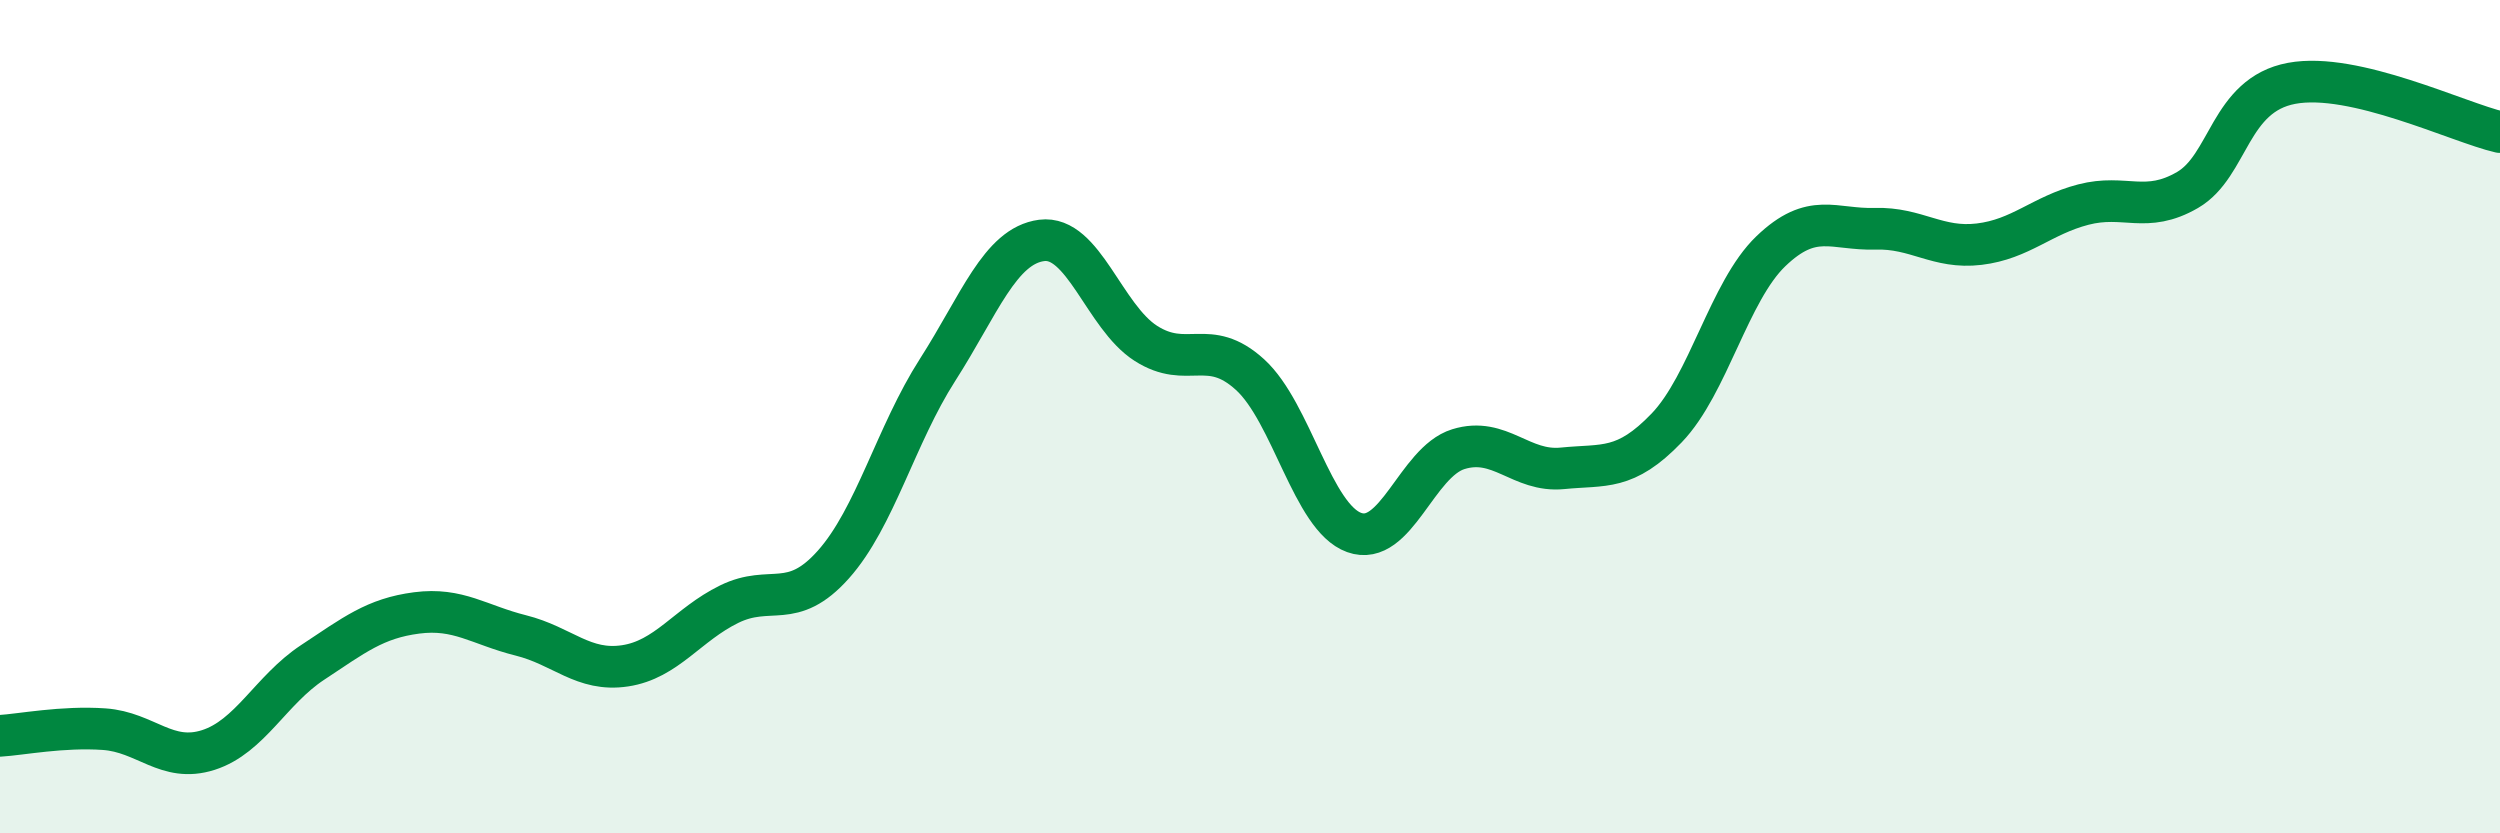
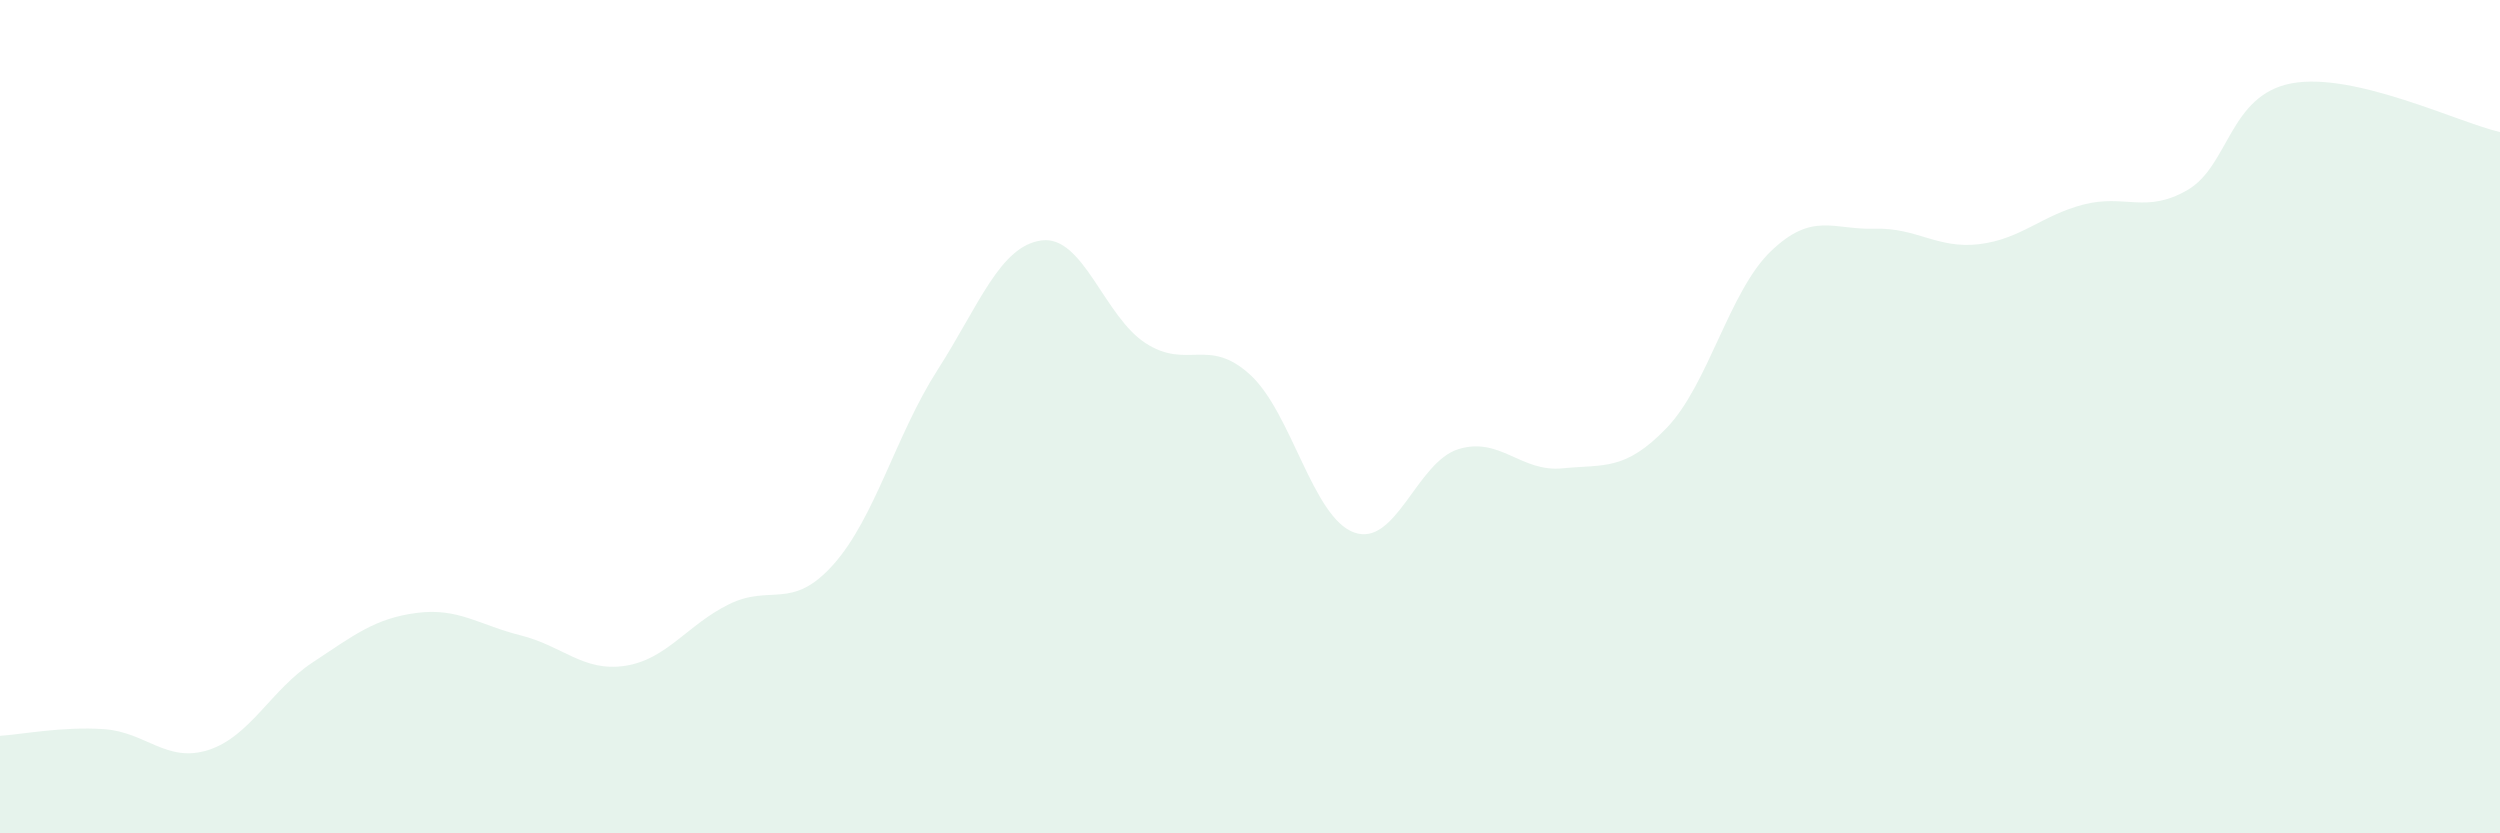
<svg xmlns="http://www.w3.org/2000/svg" width="60" height="20" viewBox="0 0 60 20">
  <path d="M 0,17.66 C 0.5,17.63 1.5,17.43 2.5,17.5 C 3.5,17.57 4,18.32 5,18 C 6,17.68 6.5,16.56 7.5,15.9 C 8.5,15.24 9,14.84 10,14.71 C 11,14.58 11.5,15 12.5,15.25 C 13.5,15.5 14,16.13 15,15.98 C 16,15.83 16.5,14.99 17.5,14.5 C 18.5,14.01 19,14.67 20,13.55 C 21,12.43 21.5,10.44 22.5,8.88 C 23.5,7.32 24,5.9 25,5.77 C 26,5.64 26.5,7.6 27.5,8.24 C 28.5,8.88 29,8.08 30,8.99 C 31,9.9 31.5,12.42 32.5,12.78 C 33.5,13.14 34,11.09 35,10.78 C 36,10.47 36.5,11.34 37.5,11.24 C 38.5,11.14 39,11.31 40,10.27 C 41,9.23 41.5,6.99 42.5,6.03 C 43.5,5.07 44,5.52 45,5.49 C 46,5.46 46.5,5.98 47.5,5.86 C 48.5,5.74 49,5.17 50,4.91 C 51,4.65 51.5,5.14 52.5,4.56 C 53.5,3.98 53.5,2.28 55,2 C 56.5,1.72 59,2.94 60,3.17L60 20L0 20Z" fill="#008740" opacity="0.1" stroke-linecap="round" stroke-linejoin="round" />
-   <path d="M 0,17.66 C 0.5,17.63 1.5,17.43 2.5,17.5 C 3.5,17.57 4,18.32 5,18 C 6,17.68 6.5,16.56 7.5,15.9 C 8.5,15.24 9,14.84 10,14.71 C 11,14.58 11.5,15 12.5,15.25 C 13.5,15.5 14,16.13 15,15.98 C 16,15.83 16.5,14.99 17.5,14.5 C 18.5,14.01 19,14.67 20,13.55 C 21,12.43 21.5,10.44 22.5,8.88 C 23.5,7.32 24,5.9 25,5.77 C 26,5.64 26.5,7.6 27.5,8.24 C 28.5,8.88 29,8.08 30,8.99 C 31,9.9 31.5,12.42 32.5,12.78 C 33.5,13.14 34,11.09 35,10.78 C 36,10.47 36.5,11.34 37.5,11.24 C 38.5,11.14 39,11.31 40,10.27 C 41,9.23 41.5,6.99 42.5,6.03 C 43.5,5.07 44,5.52 45,5.49 C 46,5.46 46.5,5.98 47.5,5.86 C 48.5,5.74 49,5.17 50,4.91 C 51,4.65 51.5,5.14 52.5,4.56 C 53.5,3.98 53.5,2.28 55,2 C 56.5,1.72 59,2.94 60,3.17" stroke="#008740" stroke-width="1" fill="none" stroke-linecap="round" stroke-linejoin="round" />
</svg>